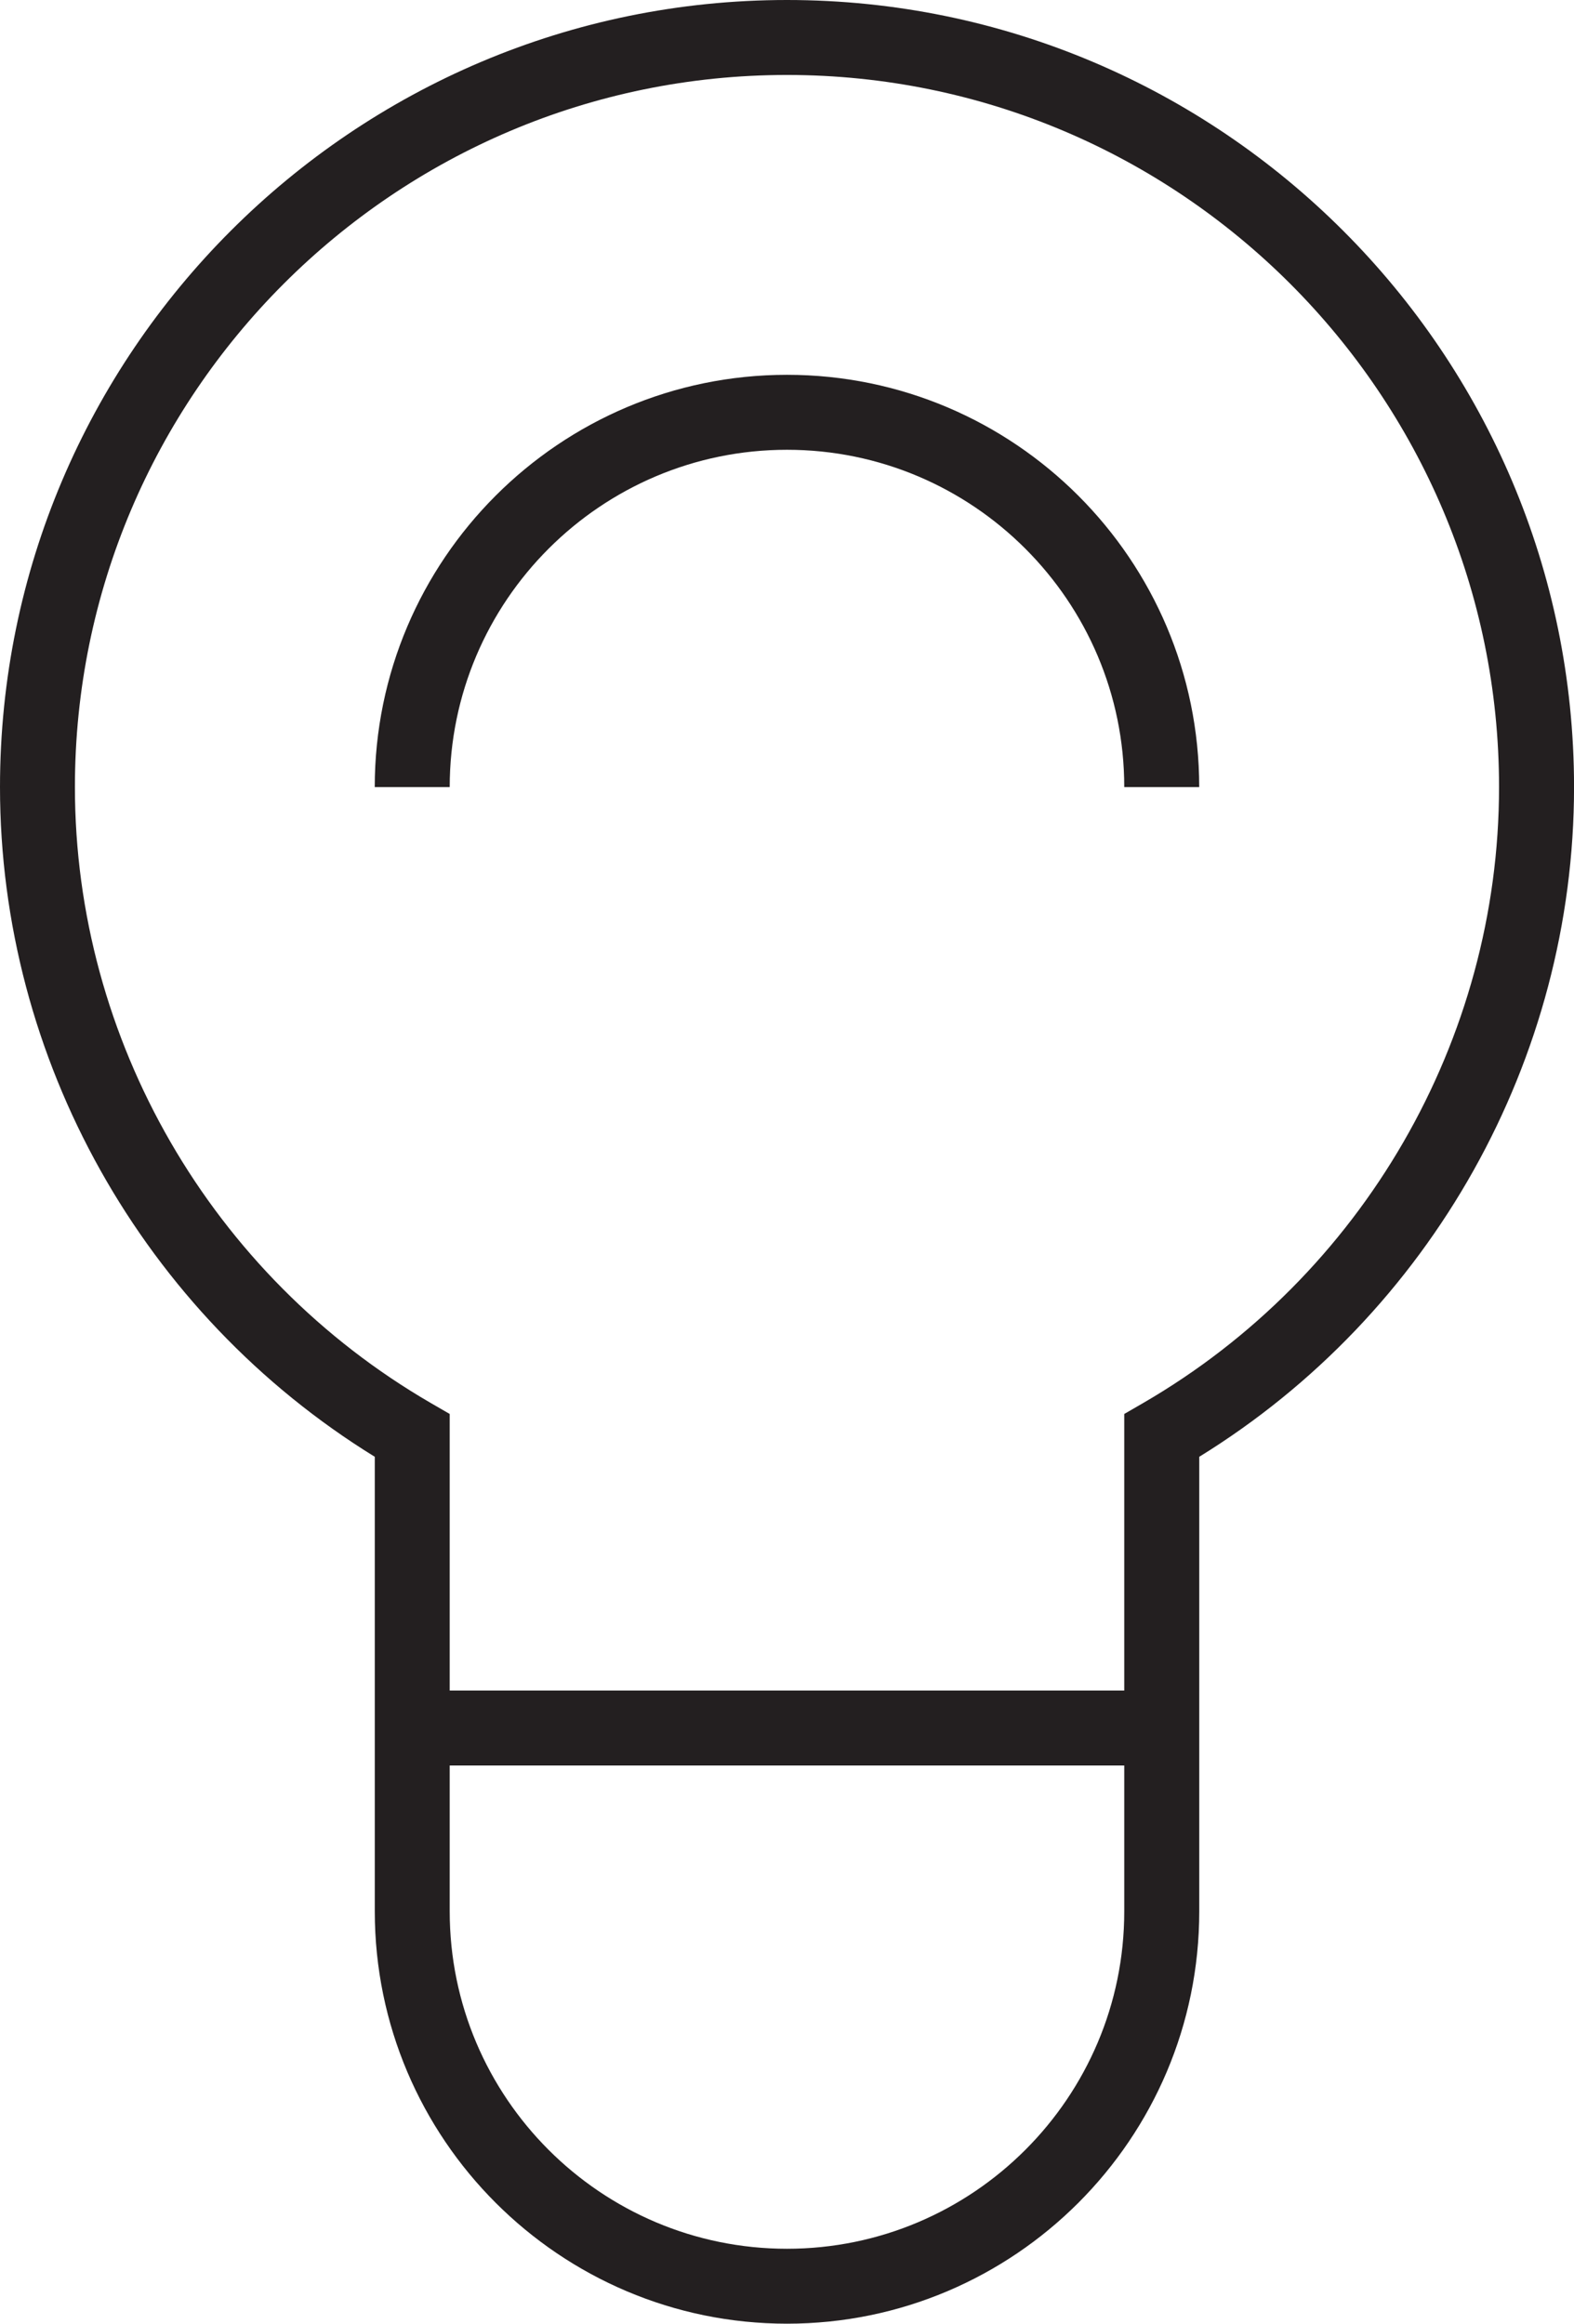
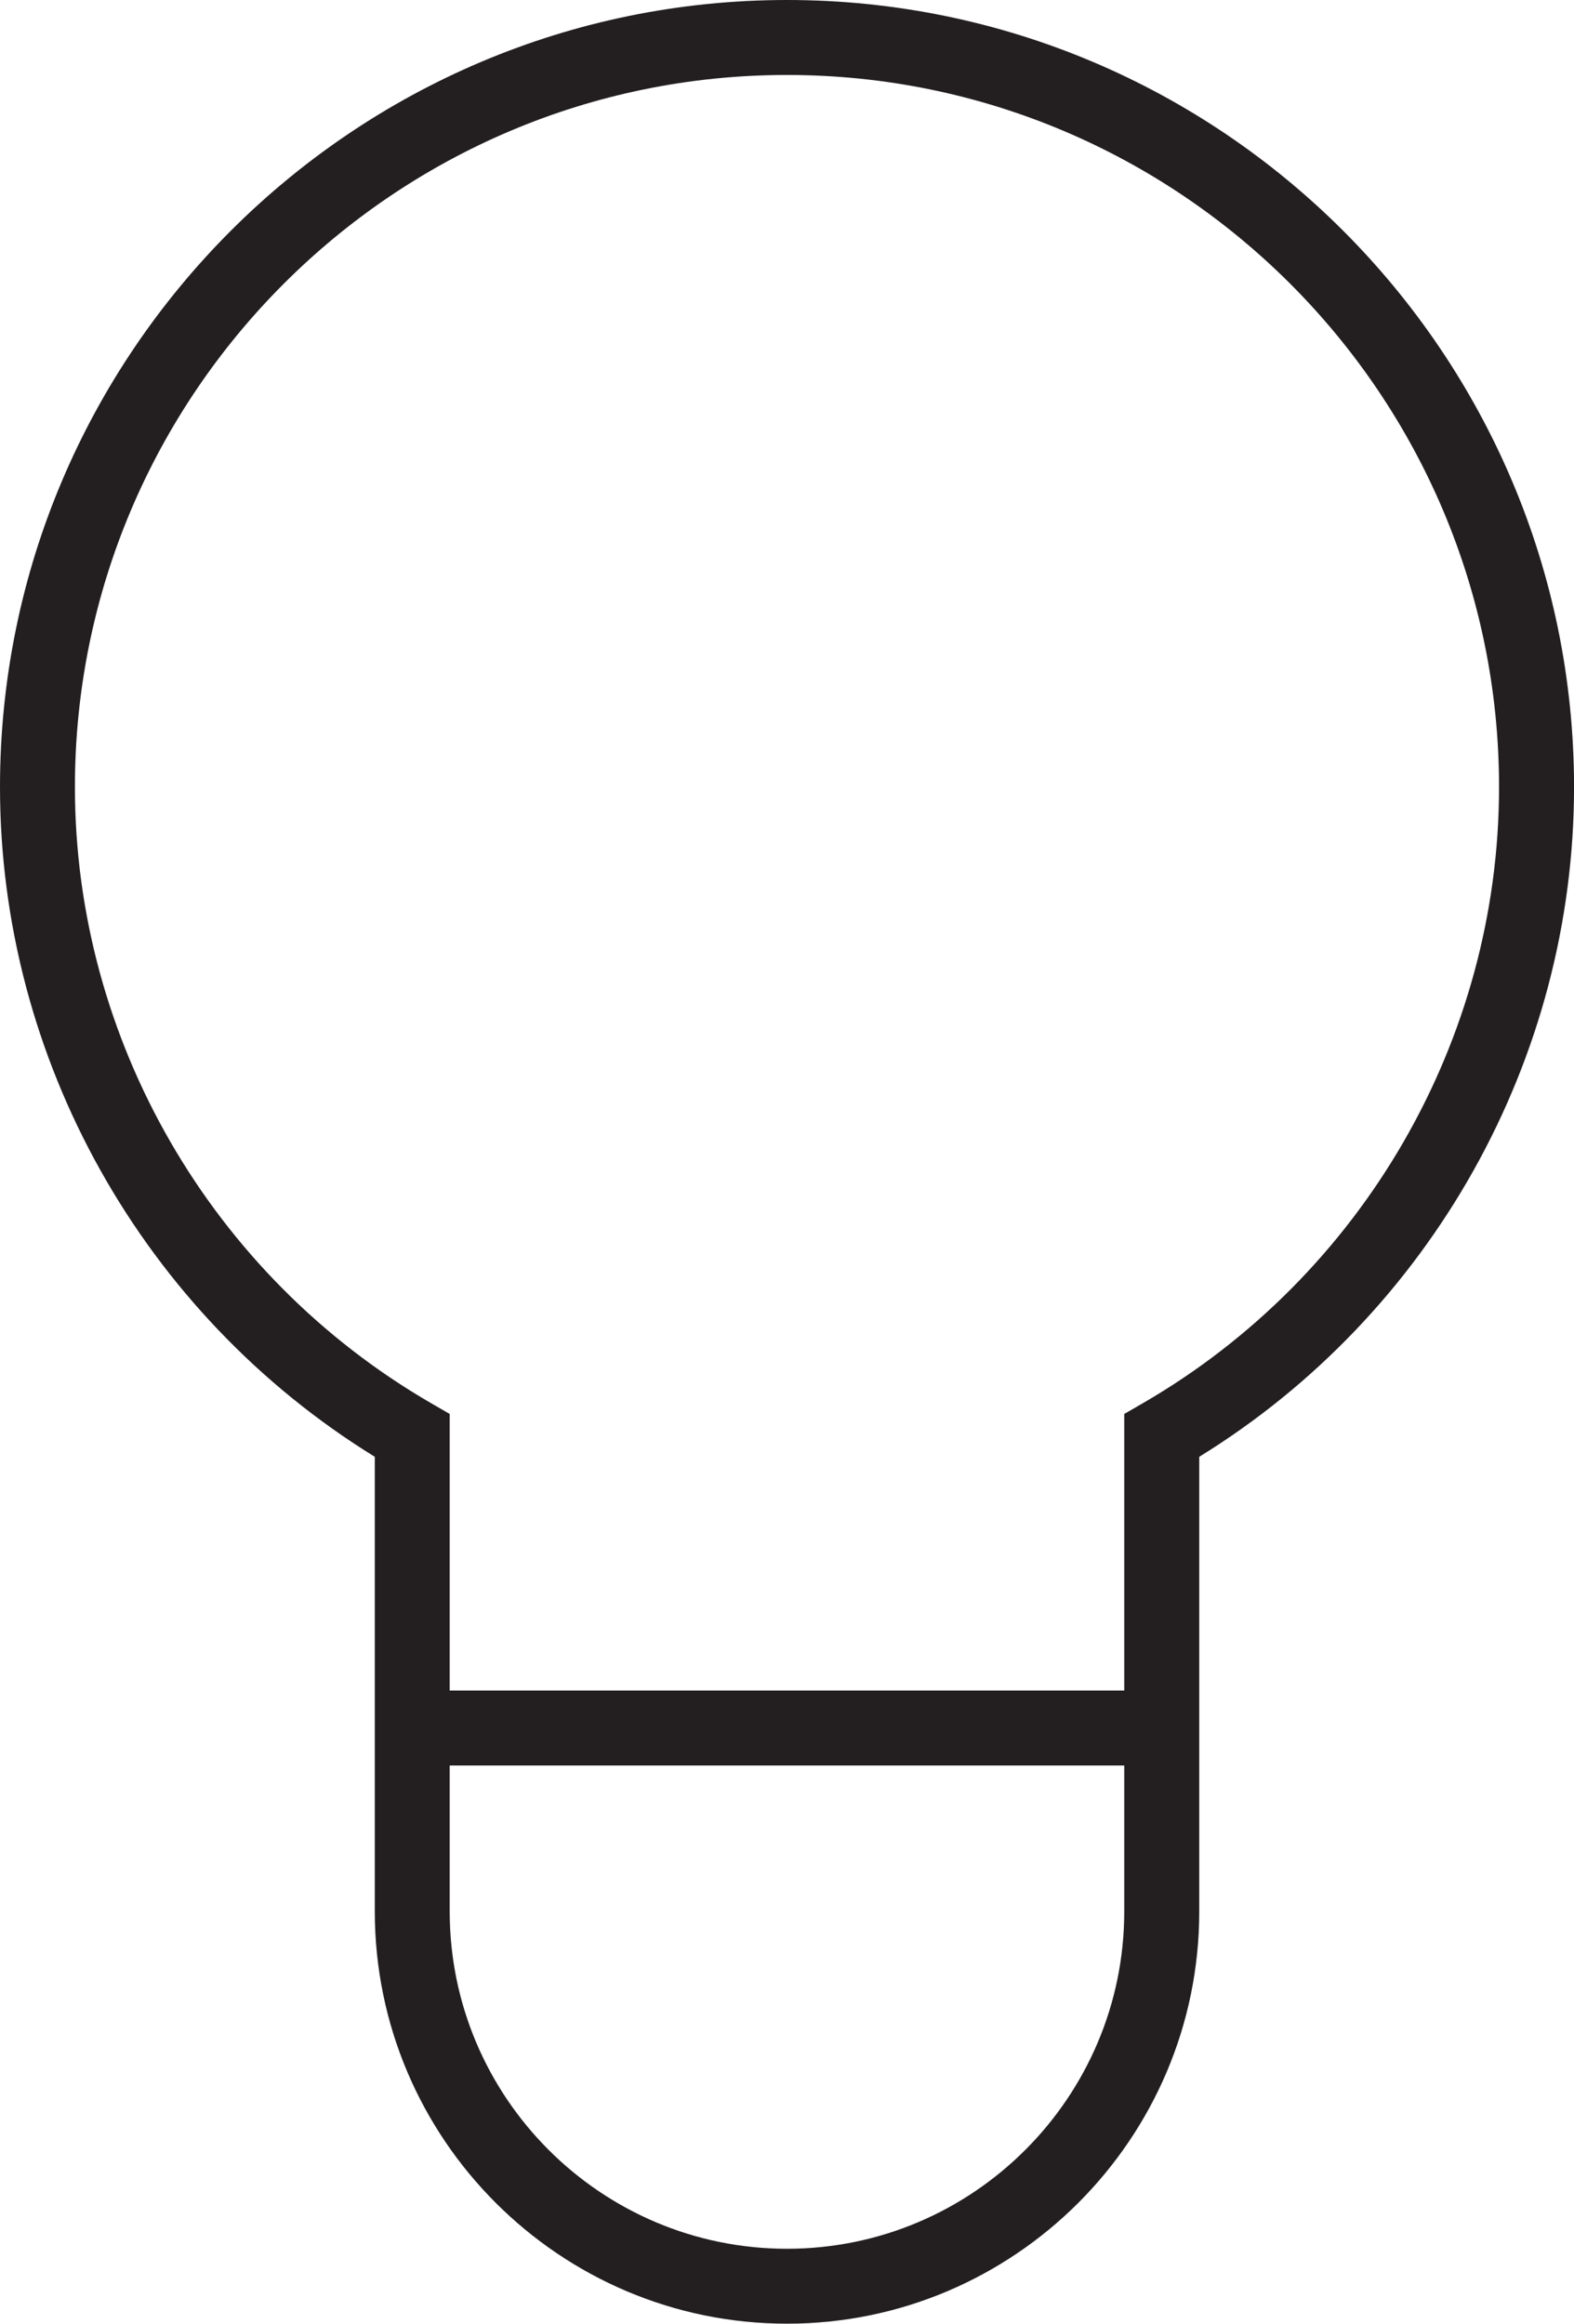
<svg xmlns="http://www.w3.org/2000/svg" version="1.1" x="0px" y="0px" width="38.889px" height="57.408px" viewBox="0 0 38.889 57.408" style="enable-background:new 0 0 38.889 57.408;" xml:space="preserve">
  <style type="text/css">
	.st0{fill:#231F20;}
</style>
  <defs>
</defs>
  <g>
    <path class="st0" d="M19.444,0C8.723,0,0,8.724,0,19.445c0,6.726,3.535,13.016,9.26,16.546v11.231   c0,5.616,4.568,10.186,10.185,10.186c5.616,0,10.185-4.569,10.185-10.186V35.991c5.725-3.53,9.26-9.82,9.26-16.546   C38.889,8.724,30.166,0,19.444,0z M19.444,55.557c-4.595,0-8.333-3.738-8.333-8.334v-3.605h16.666v3.605   C27.777,51.818,24.039,55.557,19.444,55.557z M28.24,34.665l-0.463,0.268v6.833H11.111v-6.833l-0.463-0.268   c-5.426-3.144-8.797-8.975-8.797-15.22c0-9.701,7.893-17.593,17.593-17.593s17.593,7.892,17.593,17.593   C37.037,25.69,33.666,31.521,28.24,34.665z" />
-     <path class="st0" d="M19.444,9.26c-5.616,0-10.185,4.569-10.185,10.186h1.852c0-4.596,3.738-8.334,8.333-8.334   s8.333,3.738,8.333,8.334h1.852C29.629,13.829,25.06,9.26,19.444,9.26z" />
  </g>
</svg>